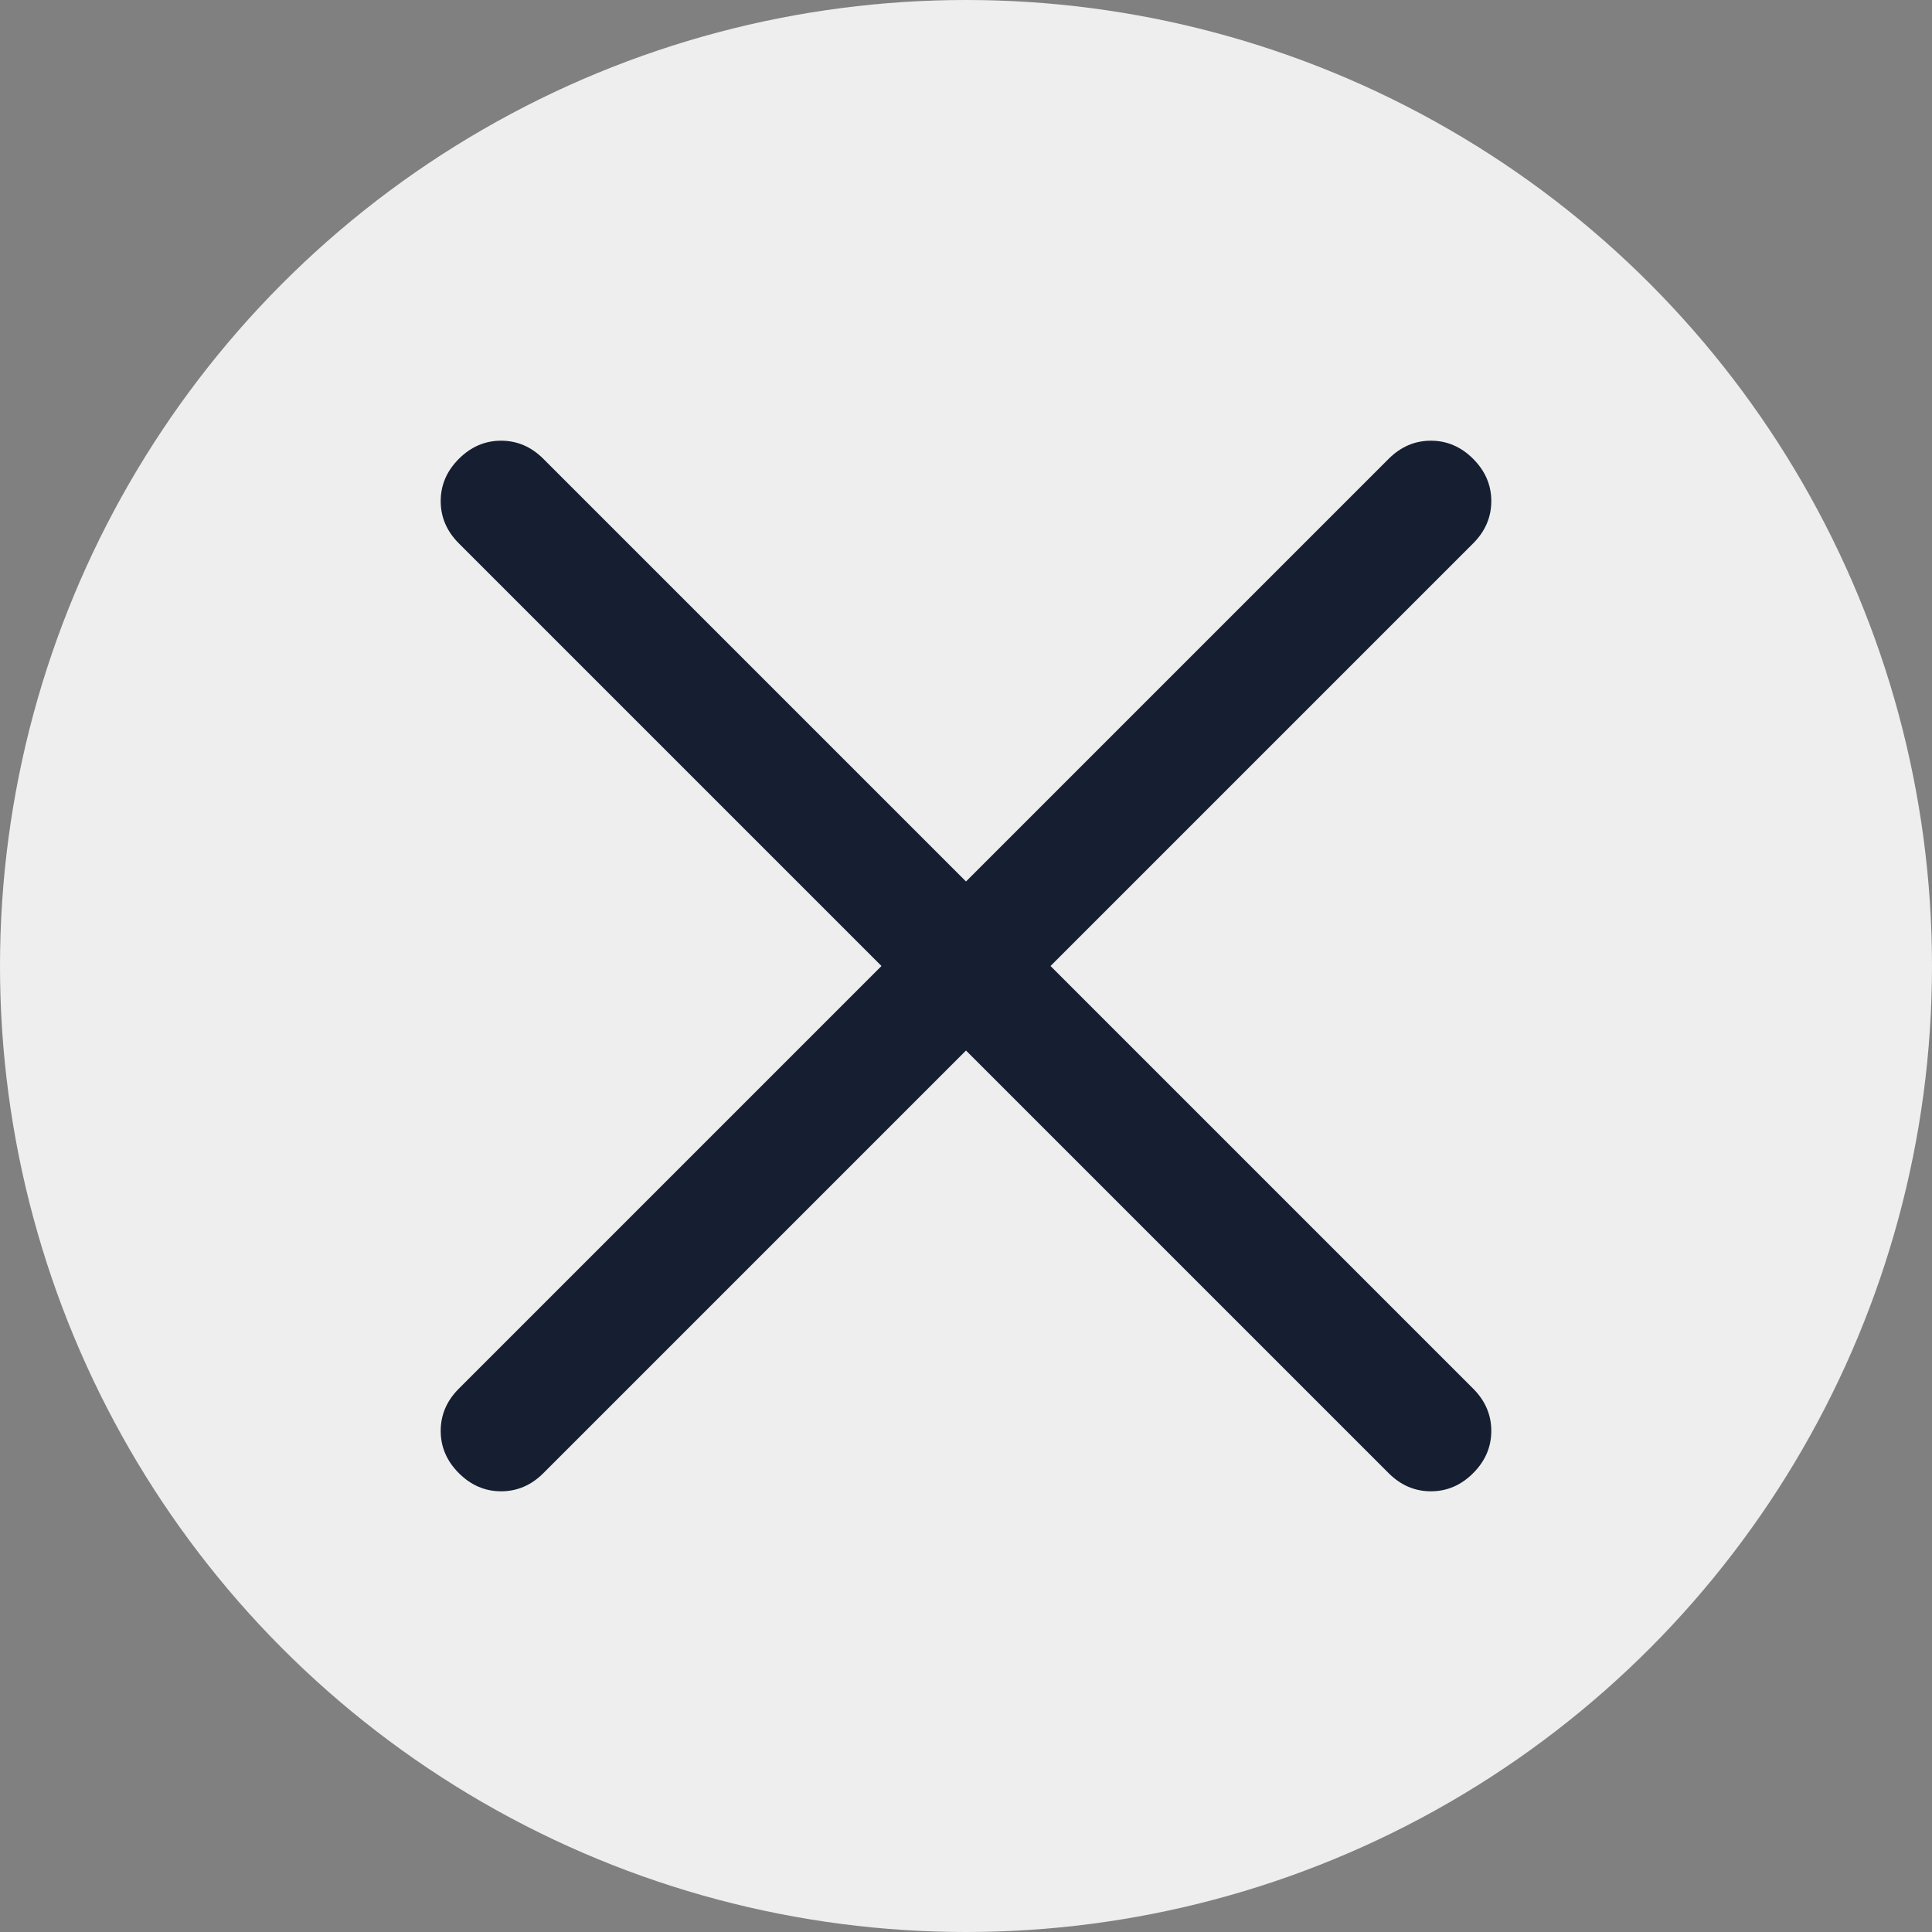
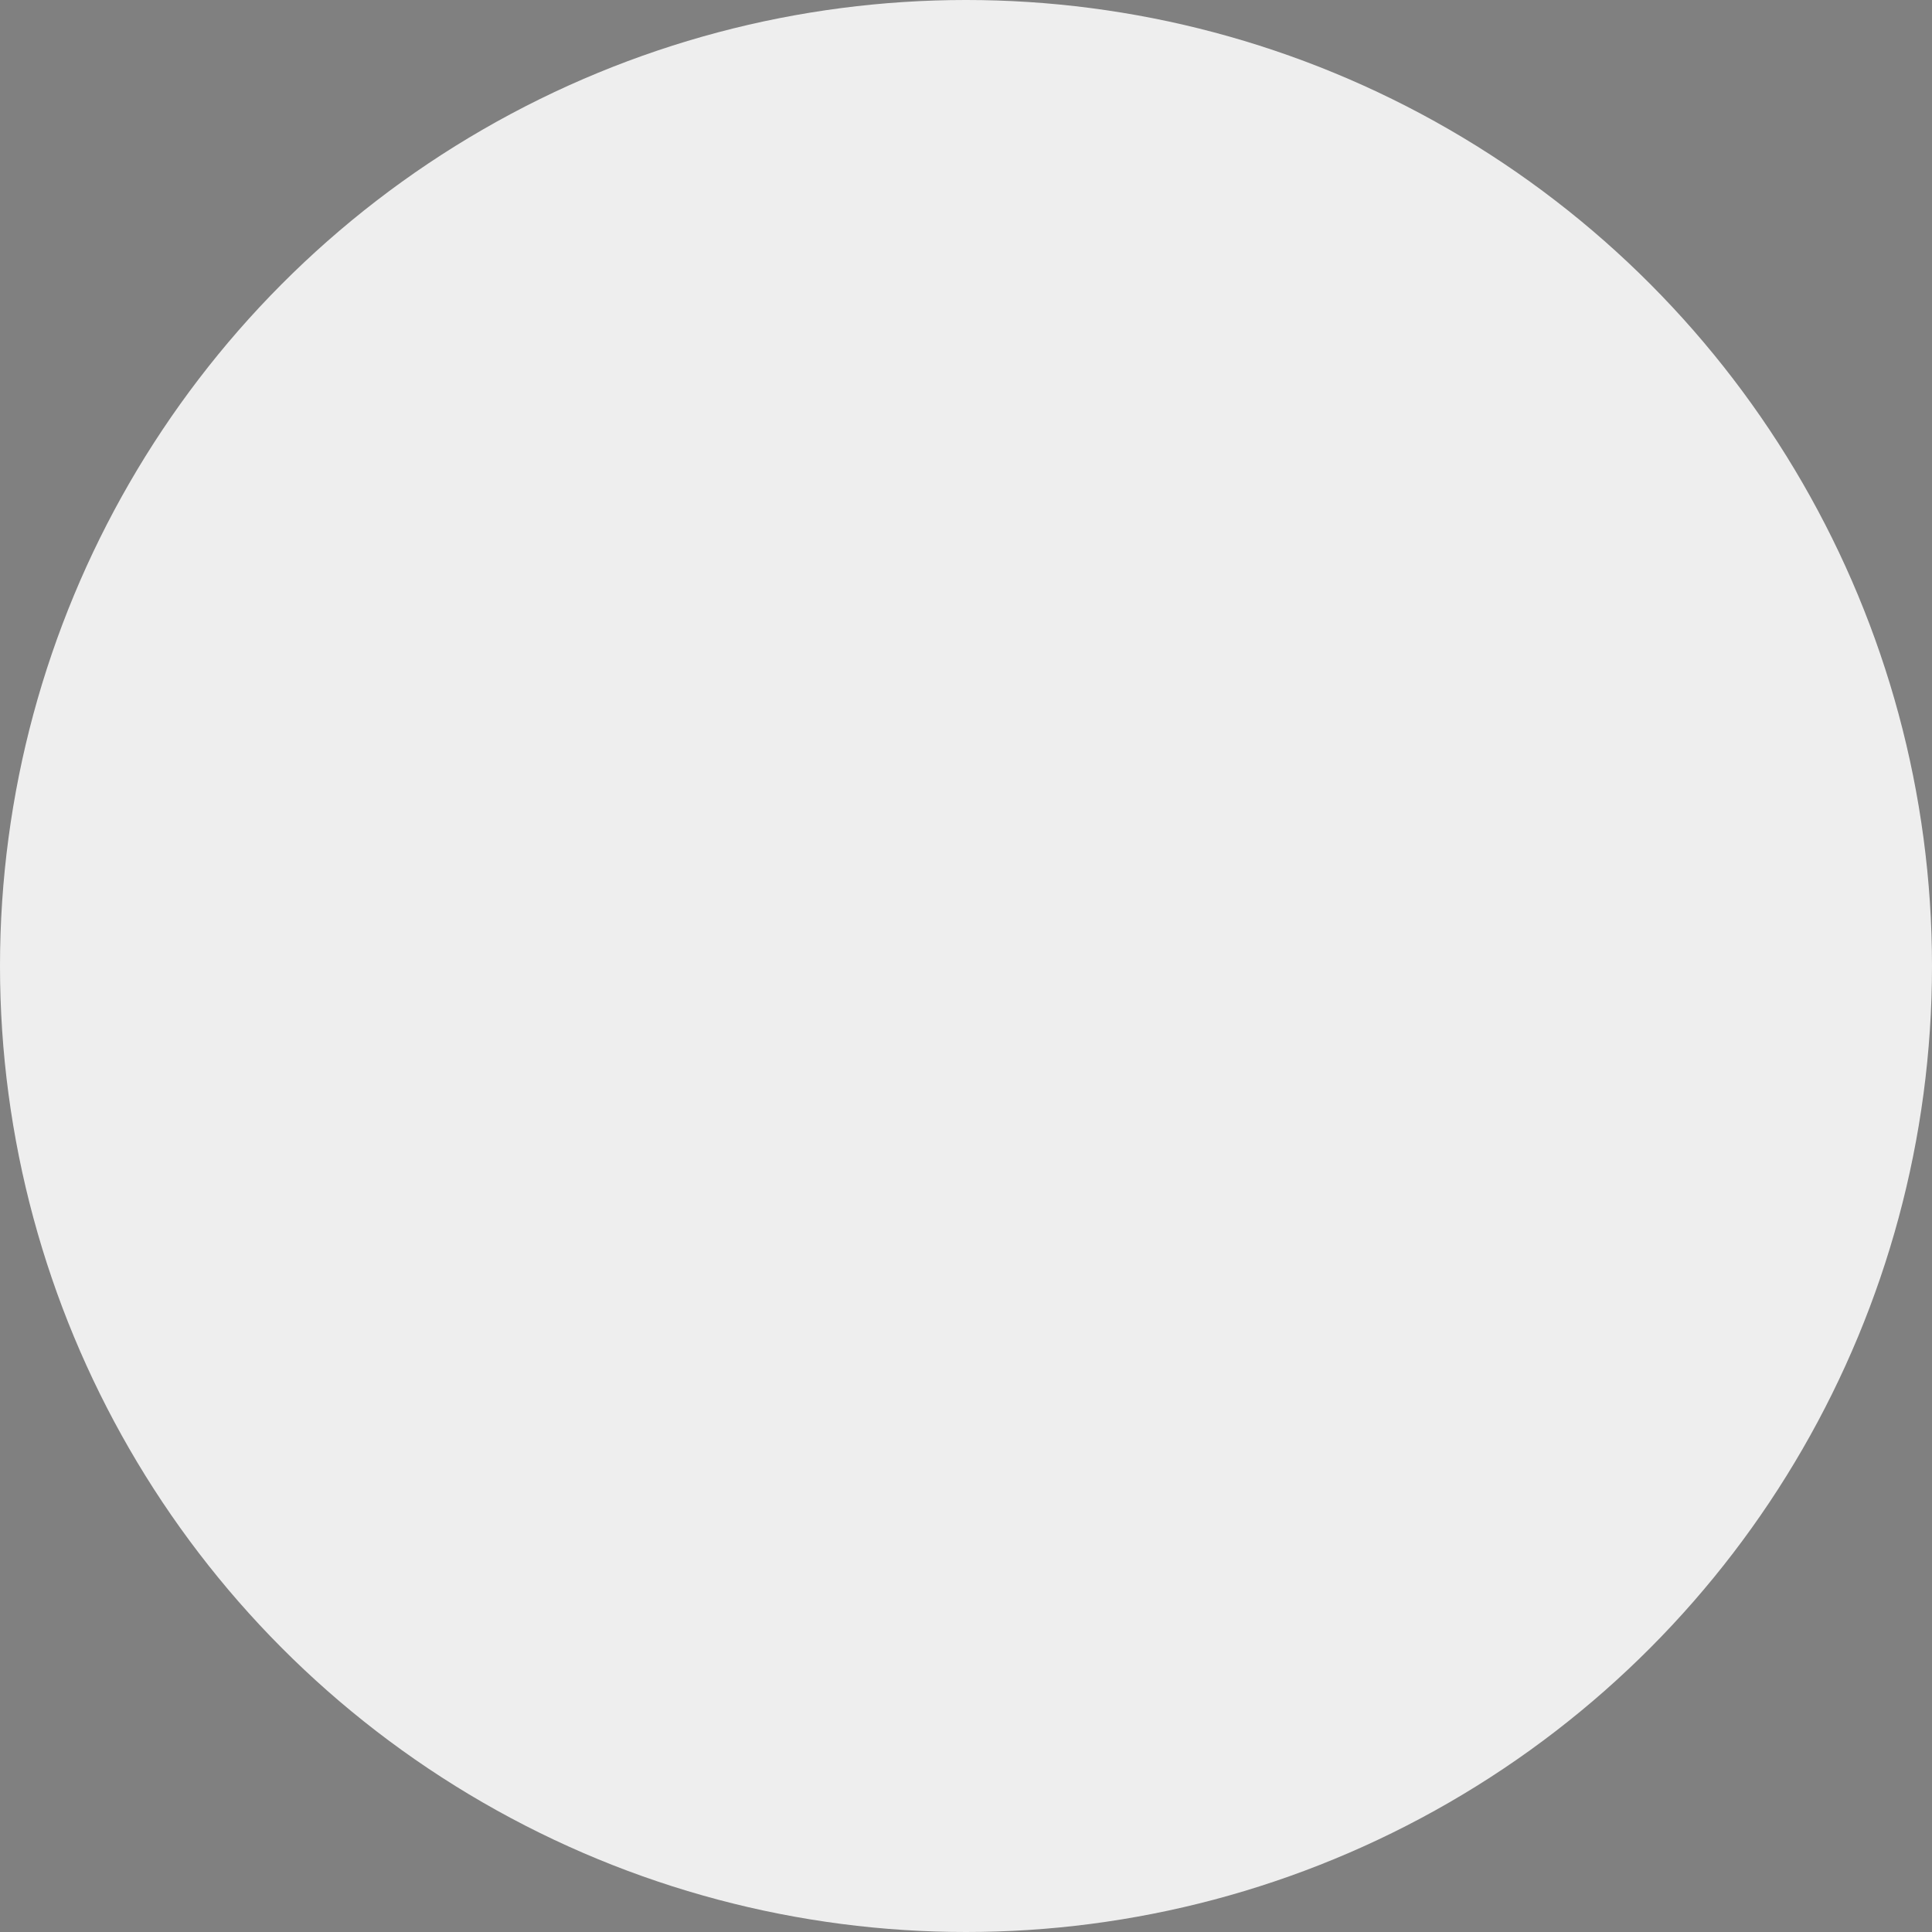
<svg xmlns="http://www.w3.org/2000/svg" width="28" height="28" viewBox="0 0 28 28" fill="none">
  <rect x="0" y="0" width="28" height="28" fill="#808080" stroke="none" />
  <circle cx="14" cy="14" r="14" fill="#EEEEEE" />
-   <path d="M14 15.225L7.875 21.35C7.7 21.525 7.496 21.613 7.262 21.613C7.029 21.613 6.825 21.525 6.65 21.35C6.475 21.175 6.387 20.971 6.387 20.738C6.387 20.504 6.475 20.3 6.65 20.125L12.775 14L6.65 7.875C6.475 7.7 6.387 7.496 6.387 7.262C6.387 7.029 6.475 6.825 6.65 6.65C6.825 6.475 7.029 6.387 7.262 6.387C7.496 6.387 7.7 6.475 7.875 6.65L14 12.775L20.125 6.65C20.3 6.475 20.504 6.387 20.738 6.387C20.971 6.387 21.175 6.475 21.35 6.65C21.525 6.825 21.613 7.029 21.613 7.262C21.613 7.496 21.525 7.7 21.35 7.875L15.225 14L21.35 20.125C21.525 20.3 21.613 20.504 21.613 20.738C21.613 20.971 21.525 21.175 21.35 21.35C21.175 21.525 20.971 21.613 20.738 21.613C20.504 21.613 20.3 21.525 20.125 21.35L14 15.225Z" fill="#161E31" />
</svg>